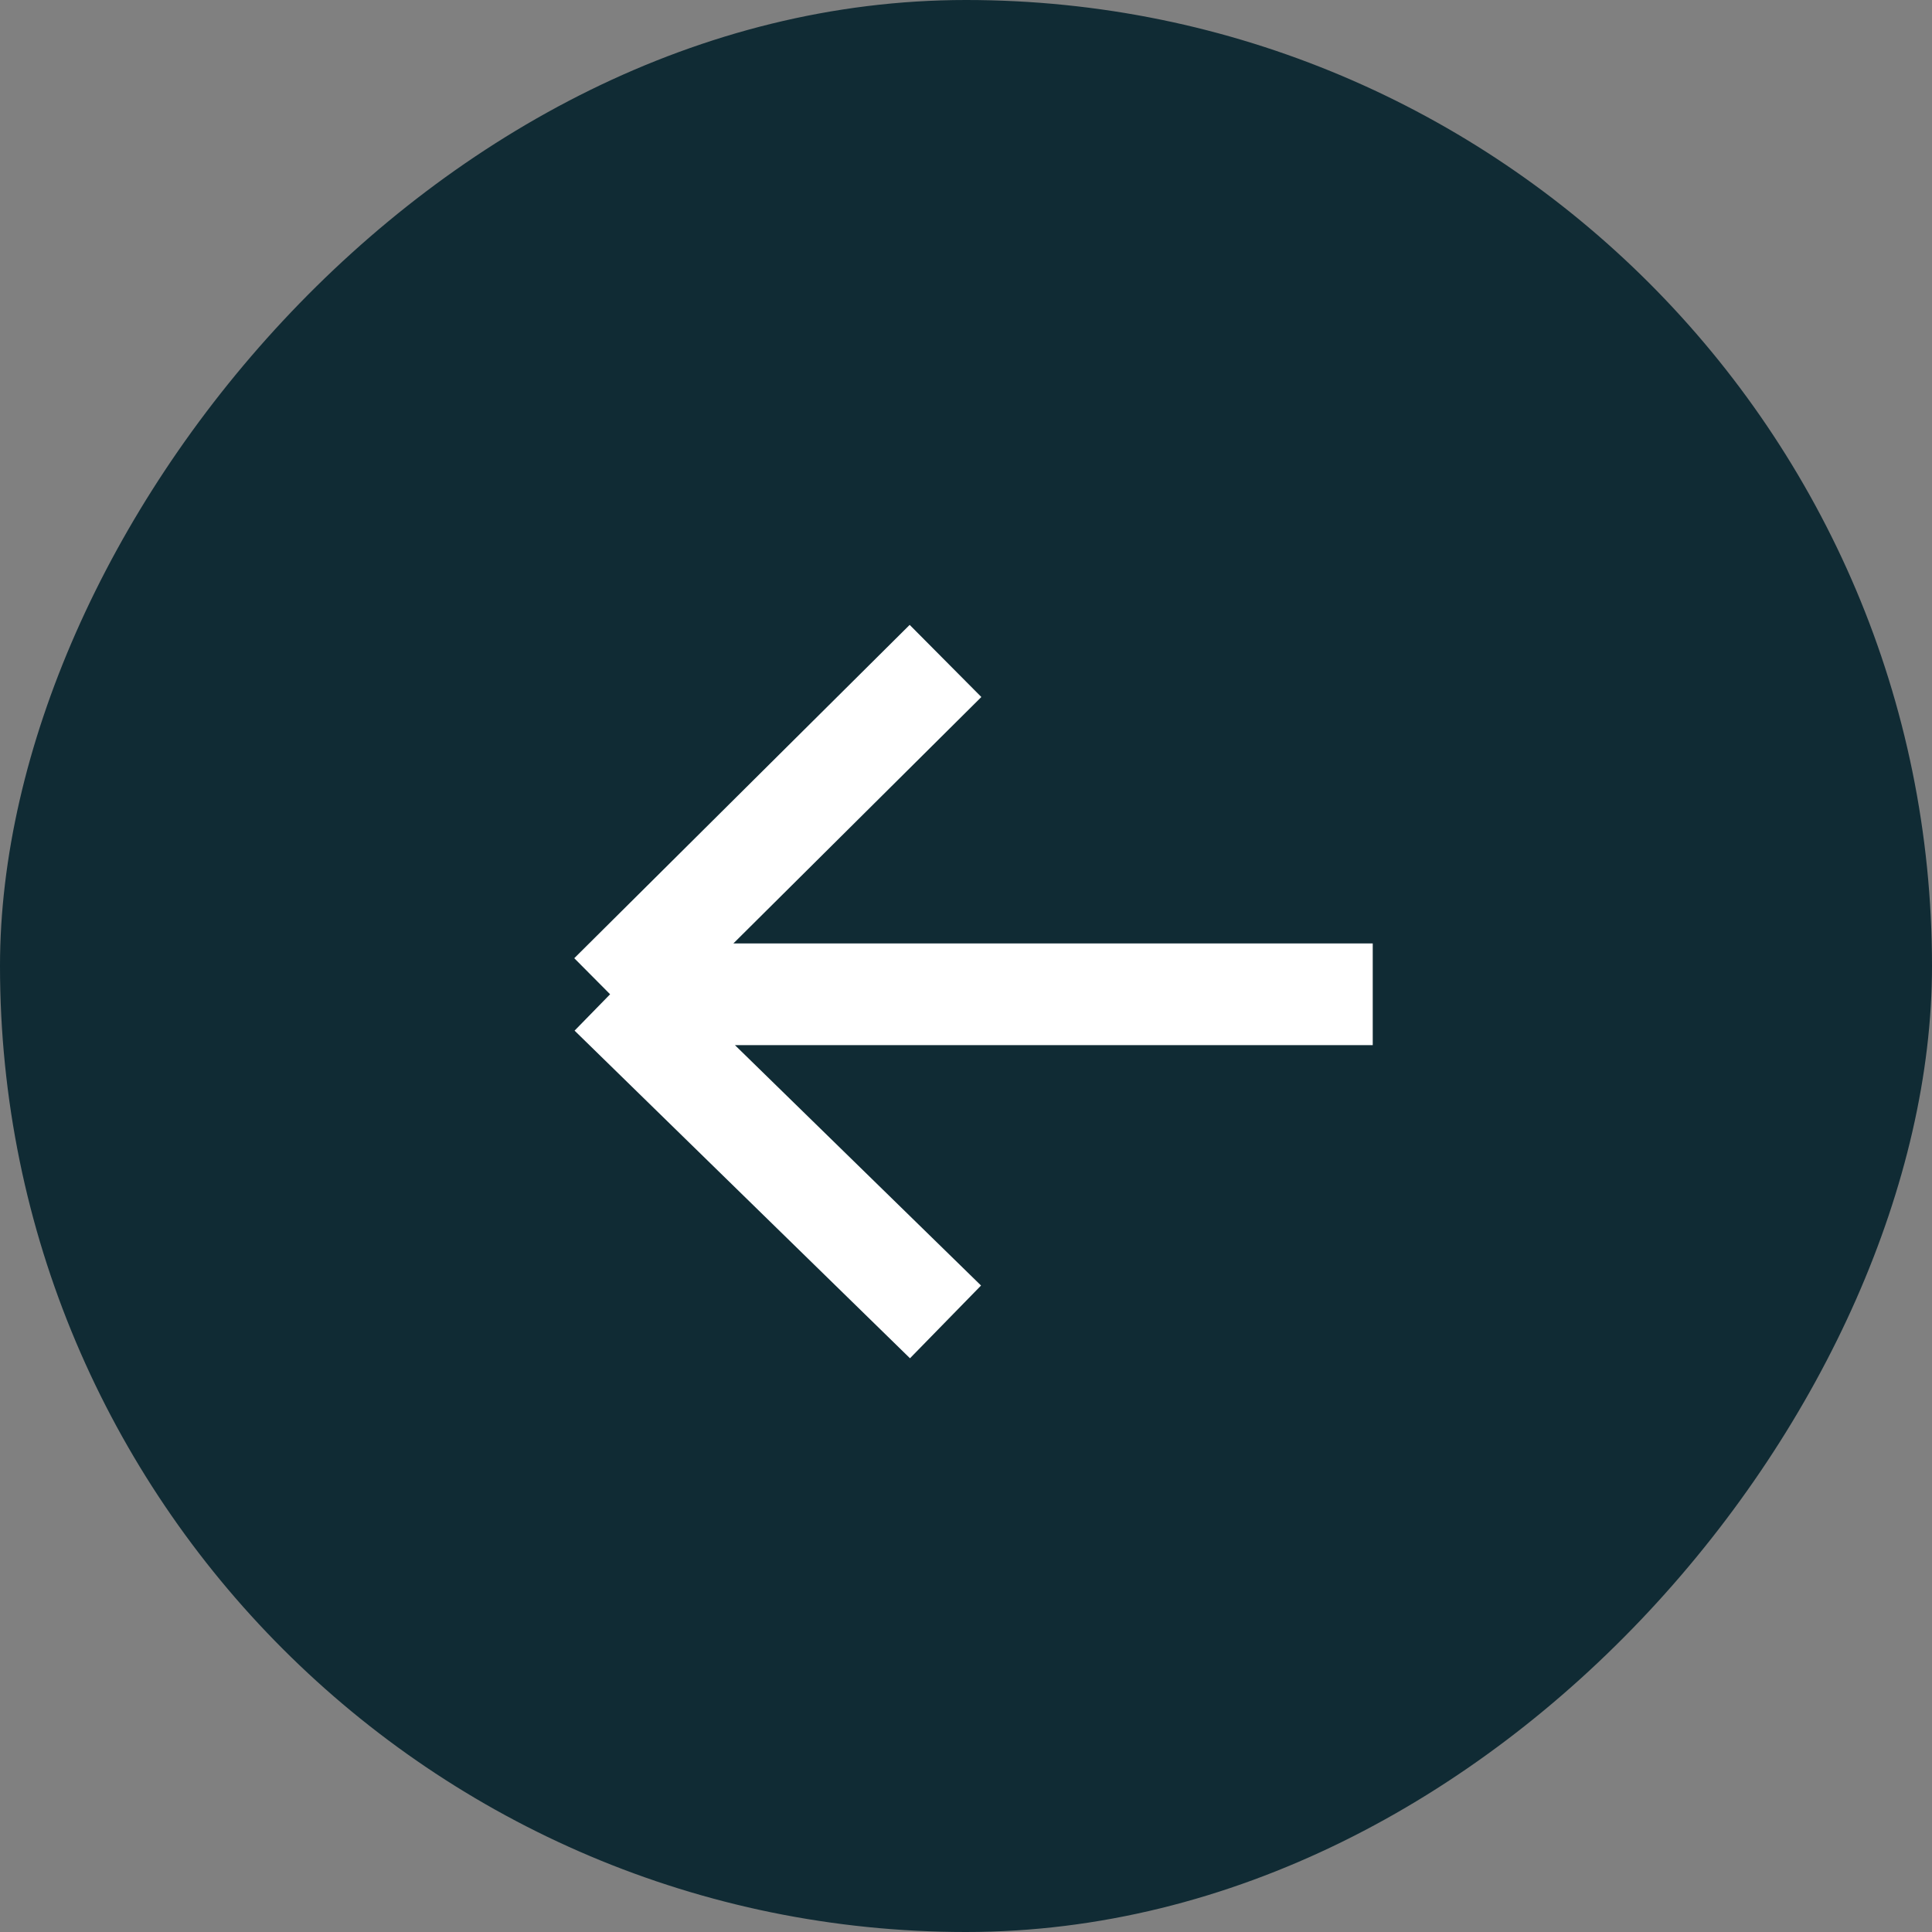
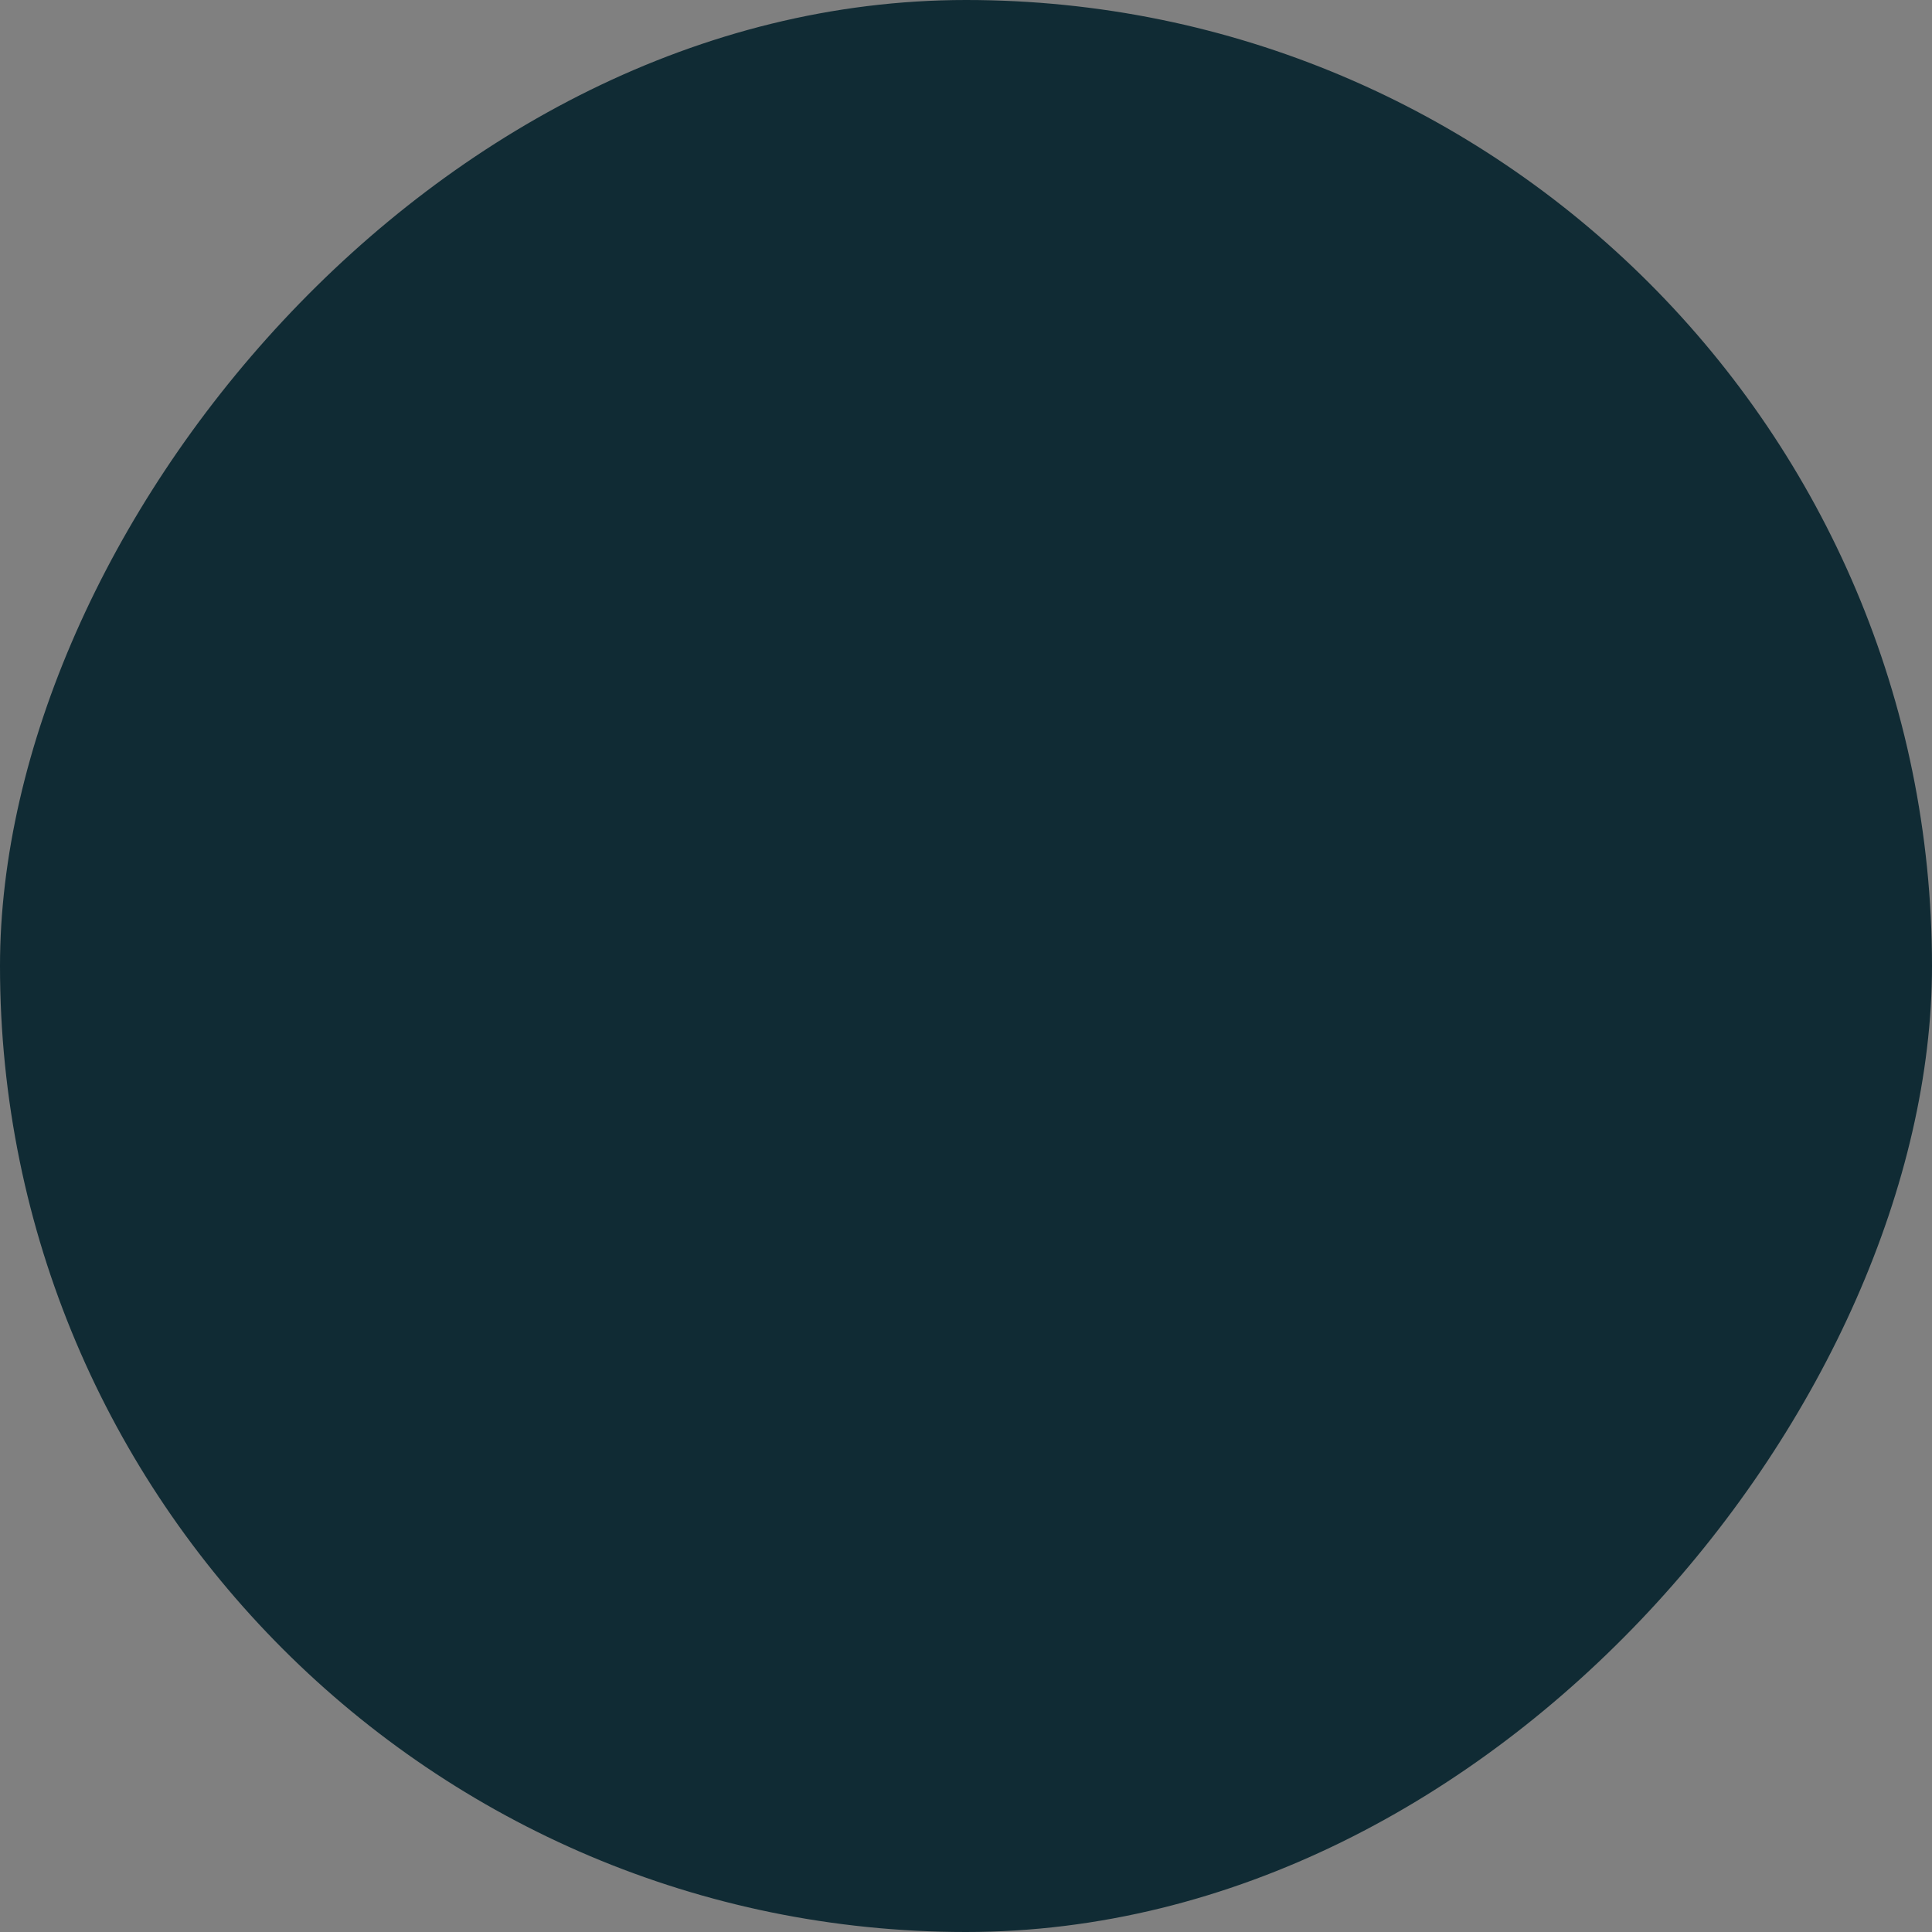
<svg xmlns="http://www.w3.org/2000/svg" width="38" height="38" viewBox="0 0 38 38" fill="none">
  <rect x="0" y="0" width="38" height="38" fill="#808080" stroke="none" />
  <rect width="38" height="38" rx="19" transform="matrix(-1 0 0 1 38 0)" fill="#102B34" />
-   <path d="M18.597 13L12 19.556M12 19.556L18.597 26M12 19.556H27" stroke="white" stroke-width="2" />
</svg>